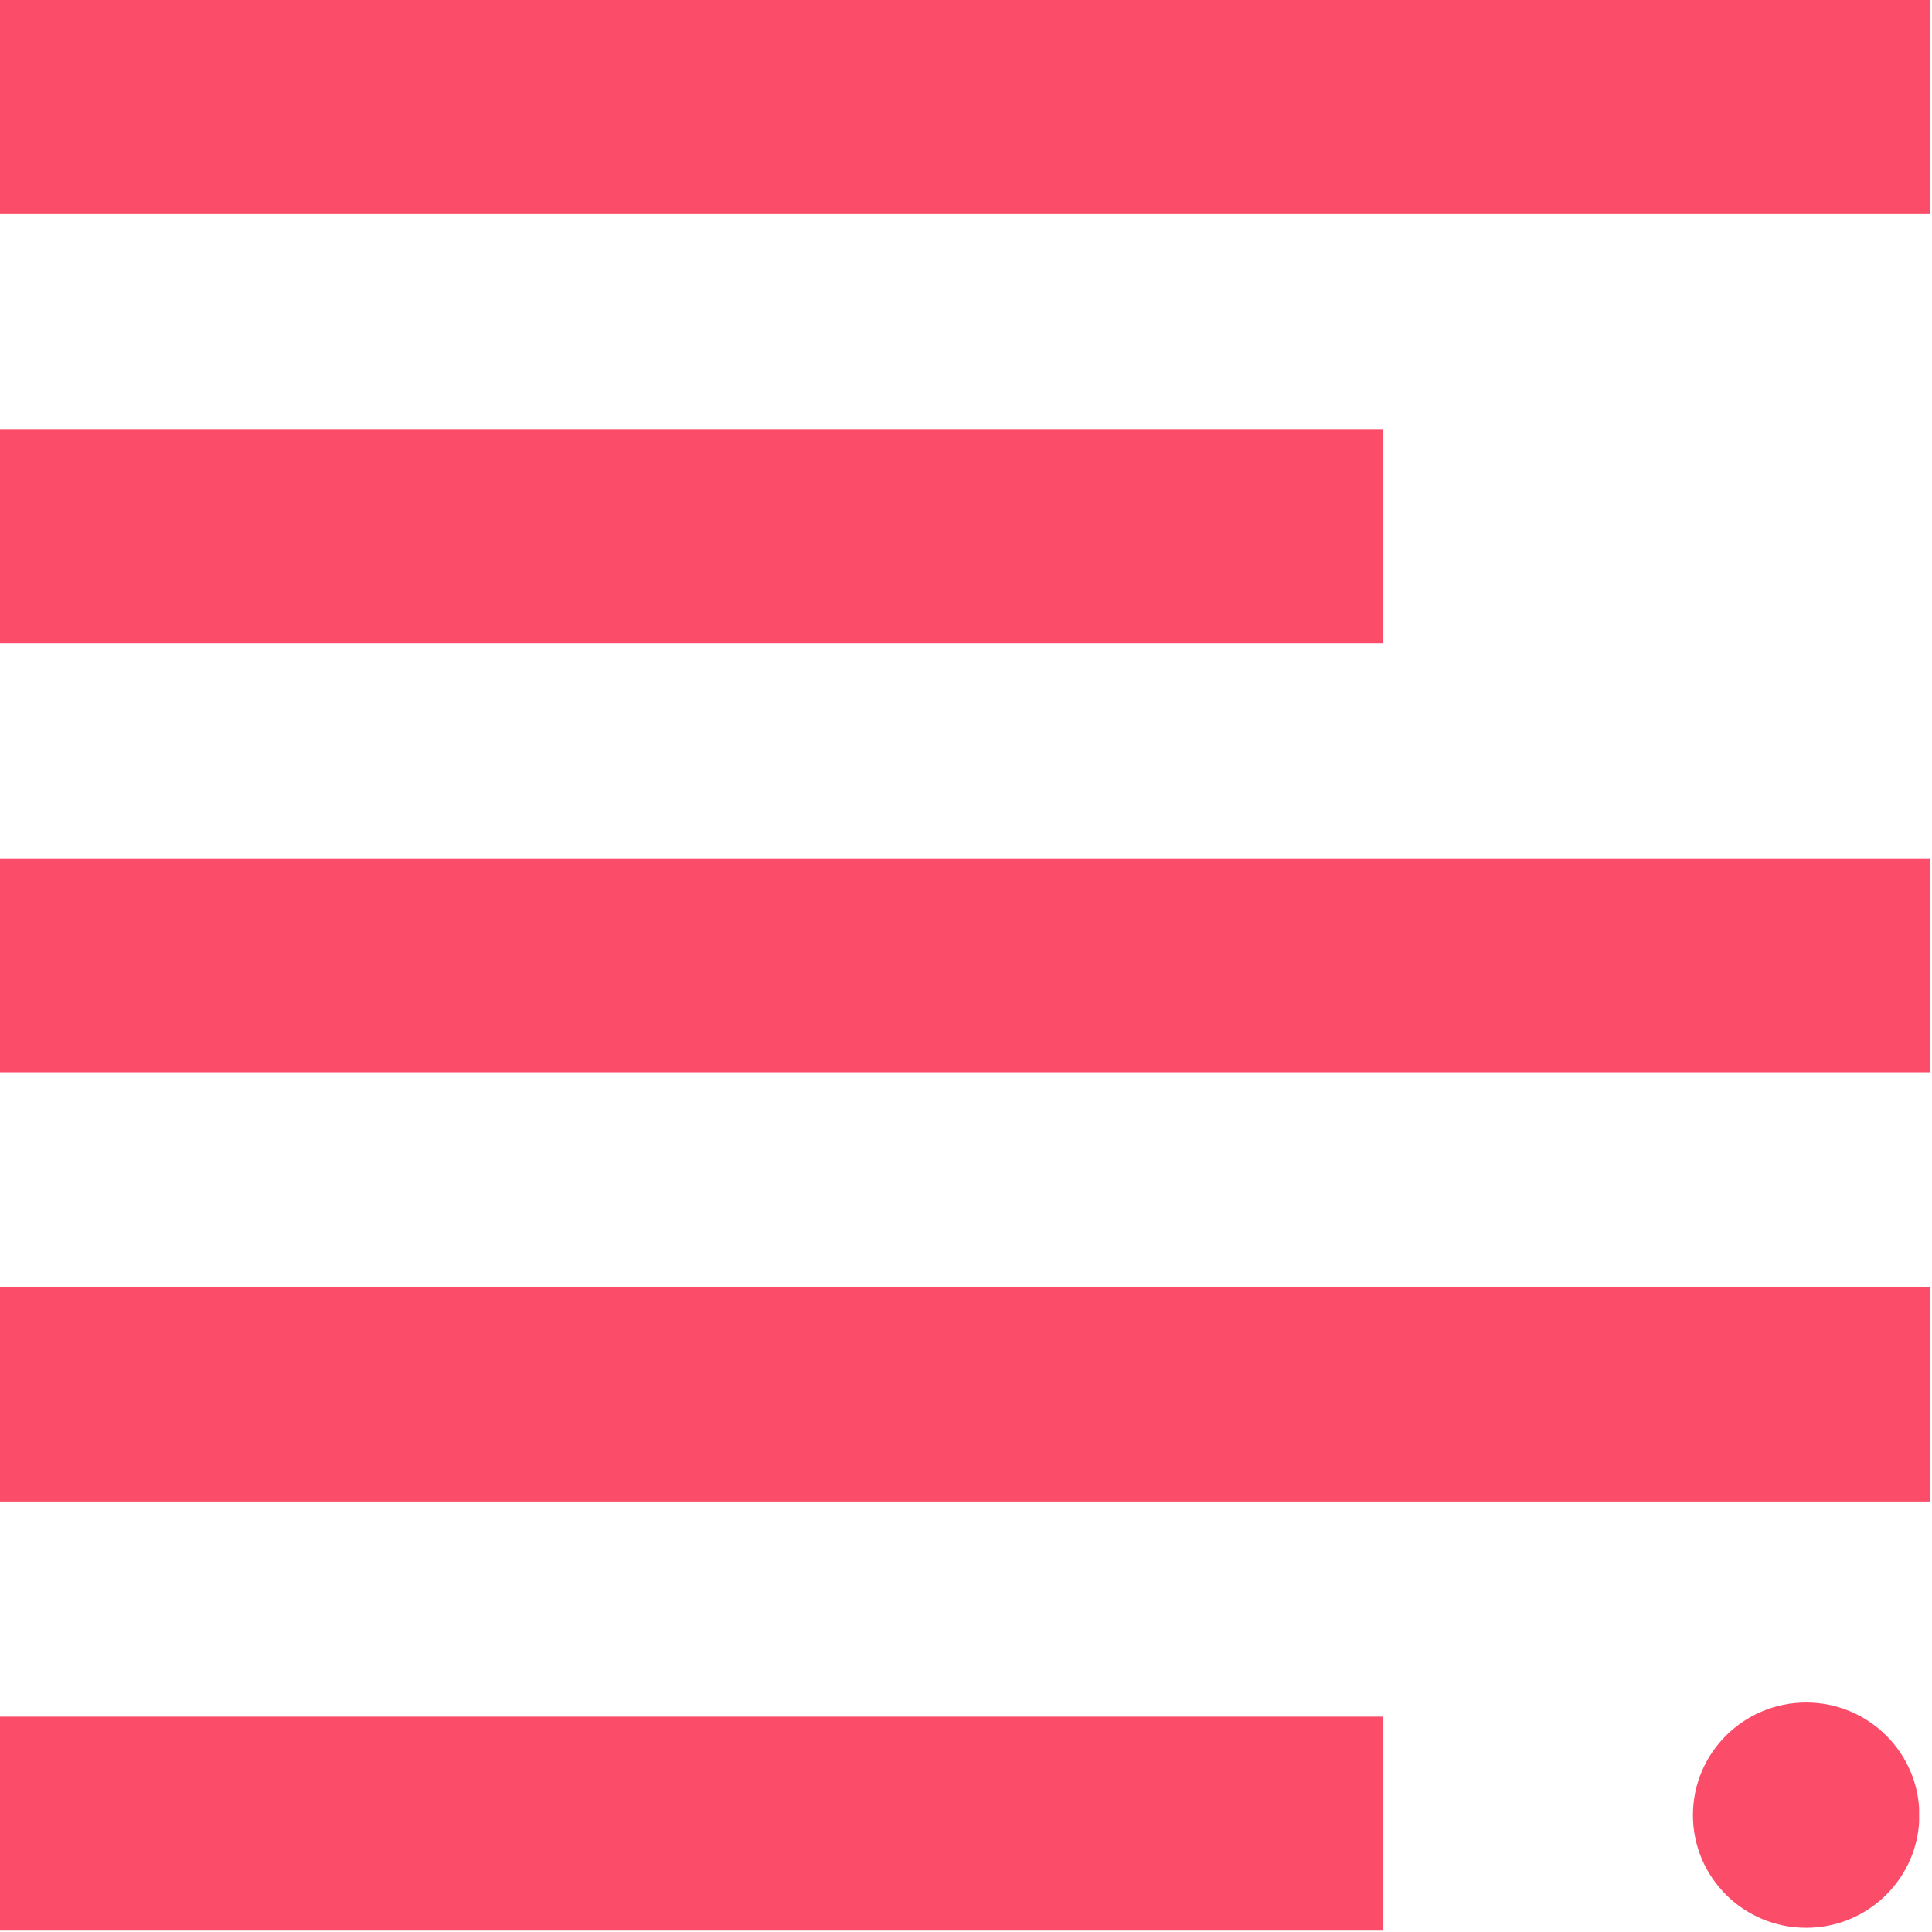
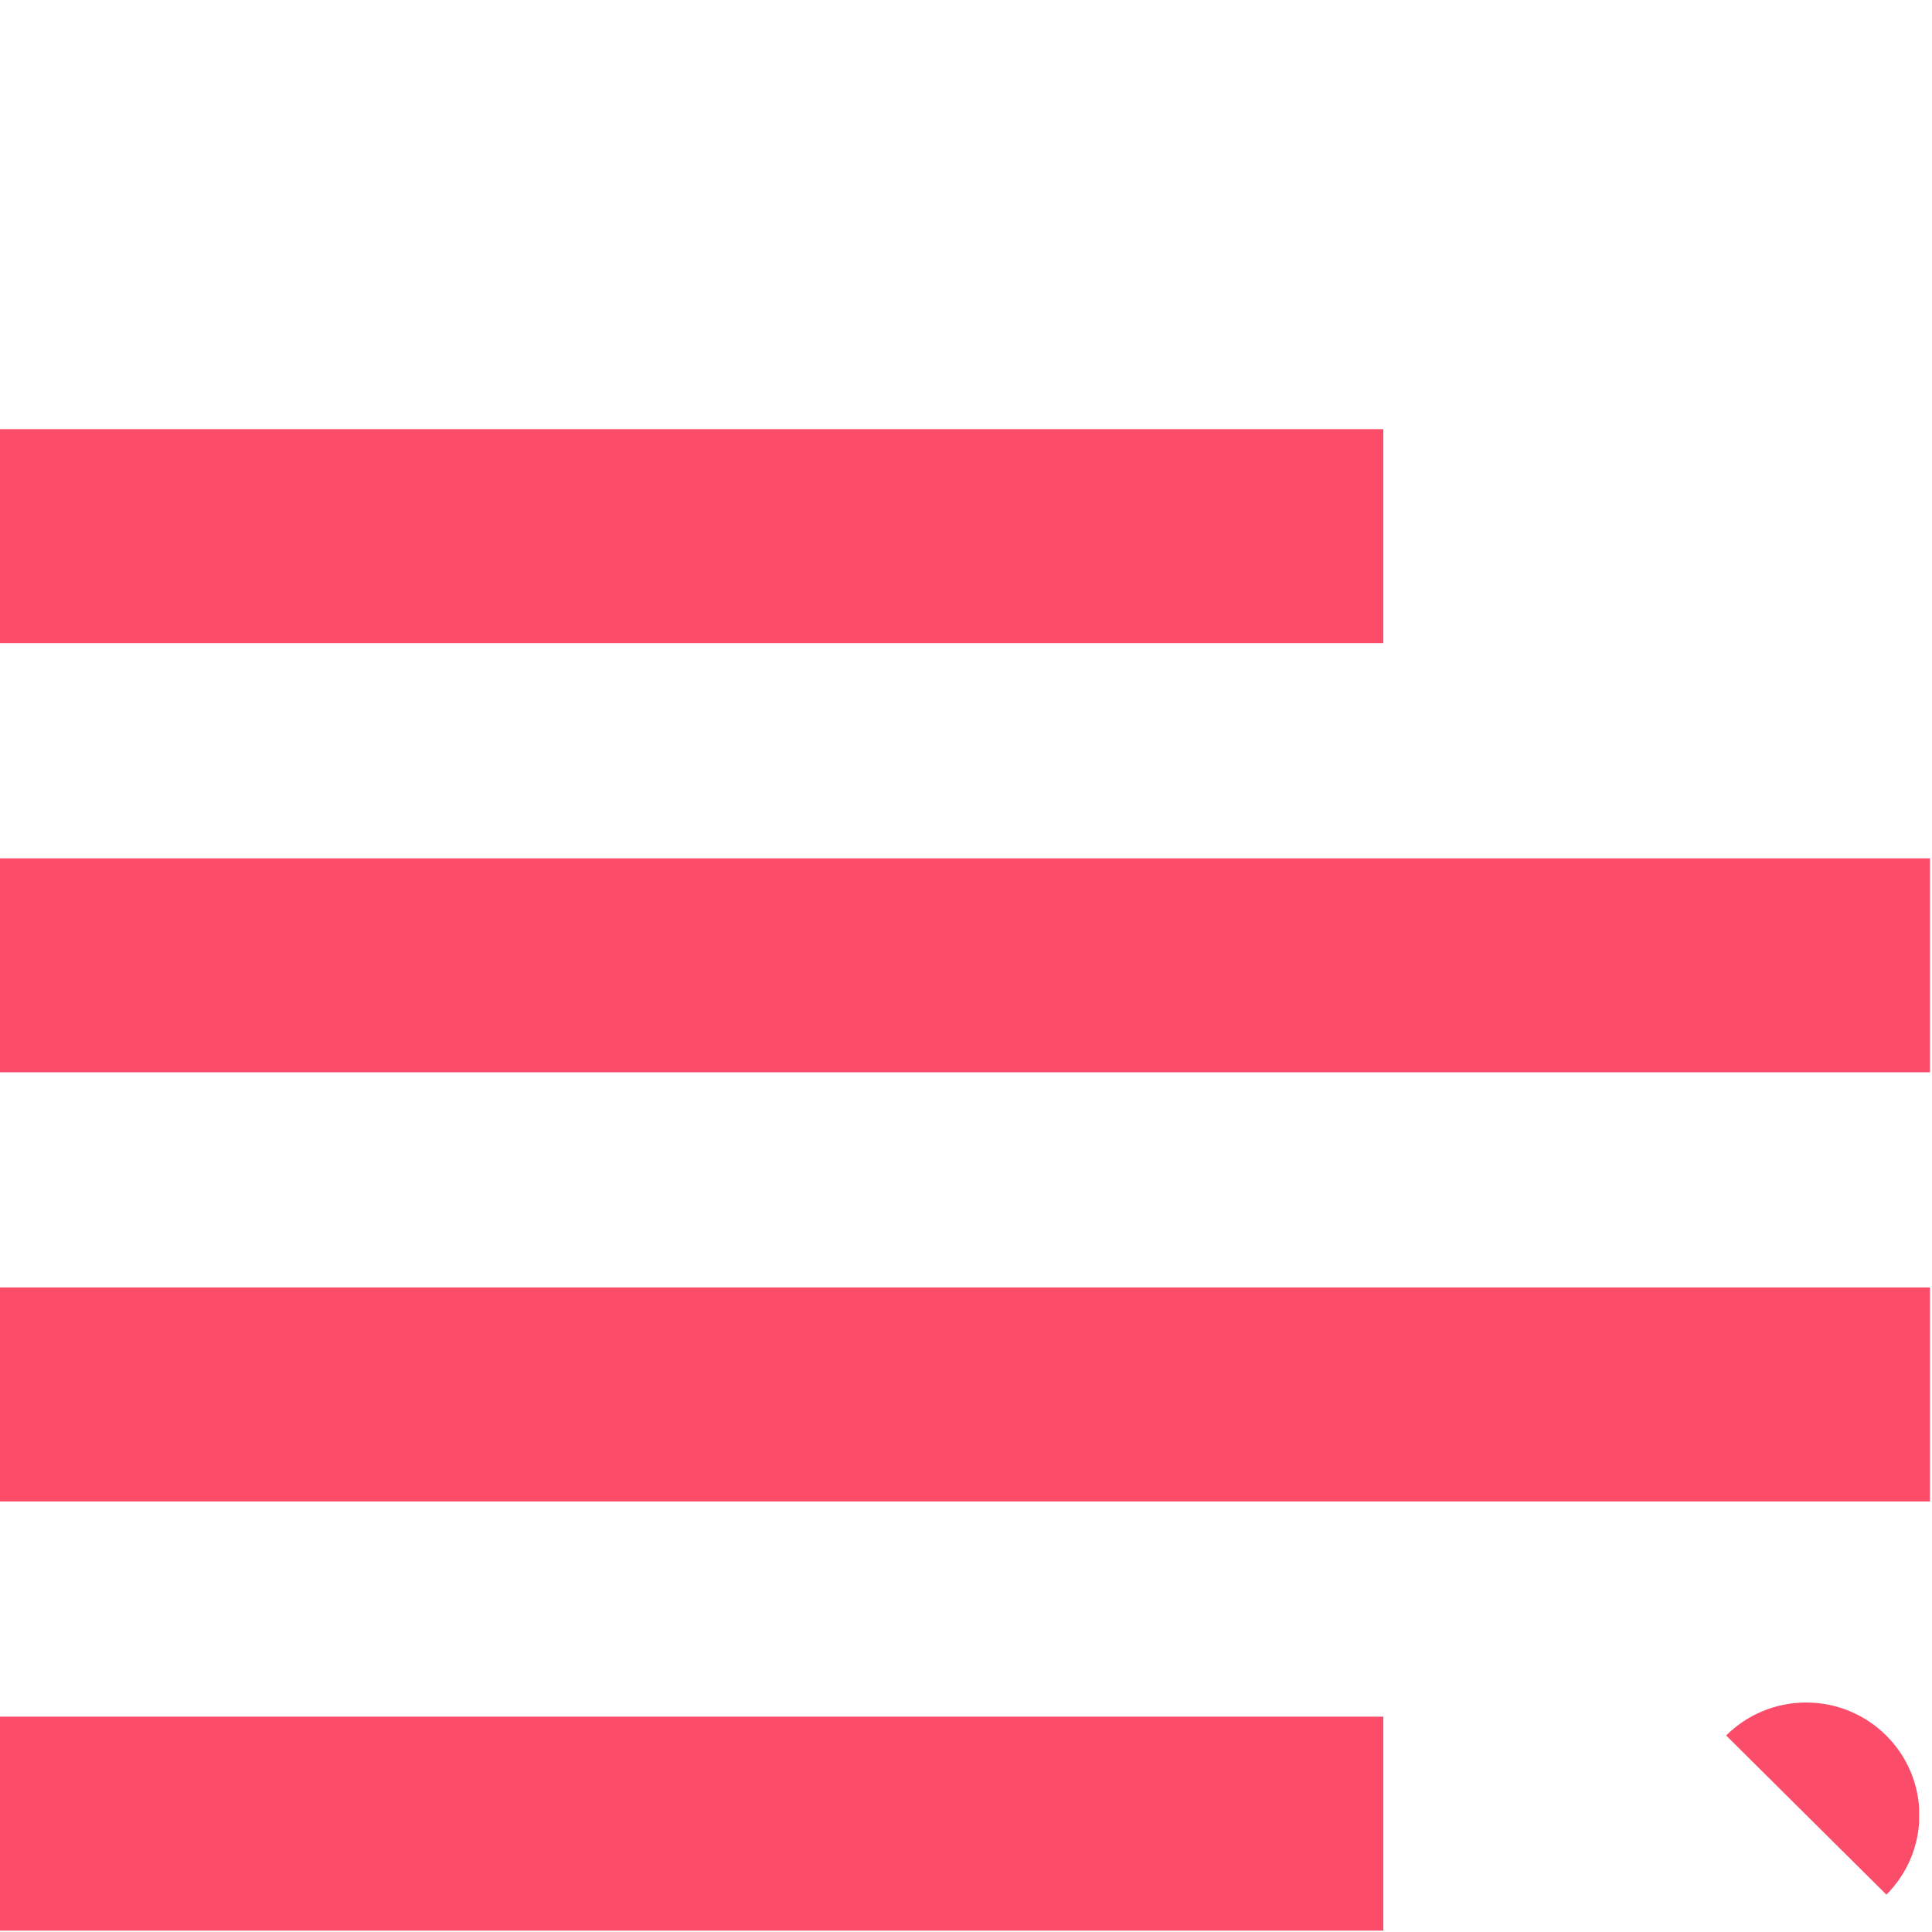
<svg xmlns="http://www.w3.org/2000/svg" width="912" zoomAndPan="magnify" viewBox="0 0 684 684" height="912" preserveAspectRatio="xMidYMid meet" version="1.0">
  <defs>
    <clipPath id="df7afe395a">
      <path d="M 599.363 602.754 L 679.754 602.754 L 679.754 682.52 L 599.363 682.52 Z M 599.363 602.754 " clip-rule="nonzero" />
    </clipPath>
    <clipPath id="993ea634e7">
      <path d="M 639.445 602.754 C 617.309 602.754 599.363 620.609 599.363 642.637 C 599.363 664.664 617.309 682.52 639.445 682.52 C 661.582 682.52 679.527 664.664 679.527 642.637 C 679.527 620.609 661.582 602.754 639.445 602.754 Z M 639.445 602.754 " clip-rule="nonzero" />
    </clipPath>
    <clipPath id="ab50ca740f">
-       <path d="M 0.363 0.754 L 80.68 0.754 L 80.68 80.52 L 0.363 80.52 Z M 0.363 0.754 " clip-rule="nonzero" />
+       <path d="M 0.363 0.754 L 80.68 0.754 L 80.68 80.52 Z M 0.363 0.754 " clip-rule="nonzero" />
    </clipPath>
    <clipPath id="f967ffd7ef">
      <path d="M 40.445 0.754 C 18.309 0.754 0.363 18.609 0.363 40.637 C 0.363 62.664 18.309 80.52 40.445 80.52 C 62.582 80.52 80.527 62.664 80.527 40.637 C 80.527 18.609 62.582 0.754 40.445 0.754 Z M 40.445 0.754 " clip-rule="nonzero" />
    </clipPath>
    <clipPath id="73823066b4">
      <rect x="0" width="81" y="0" height="81" />
    </clipPath>
  </defs>
  <path stroke-linecap="butt" transform="matrix(0.75, 0, 0, 0.75, 0, 303.881)" fill="none" stroke-linejoin="miter" d="M -0 50.502 L 911.036 50.502 " stroke="#fb4d69" stroke-width="101" stroke-opacity="1" stroke-miterlimit="4" />
  <path stroke-linecap="butt" transform="matrix(0.75, 0, 0, 0.75, 0, 455.822)" fill="none" stroke-linejoin="miter" d="M -0 50.498 L 911.036 50.498 " stroke="#fb4d69" stroke-width="101" stroke-opacity="1" stroke-miterlimit="4" />
-   <path stroke-linecap="butt" transform="matrix(0.75, 0, 0, 0.75, 0, 0)" fill="none" stroke-linejoin="miter" d="M -0 50.5 L 911.036 50.5 " stroke="#fb4d69" stroke-width="101" stroke-opacity="1" stroke-miterlimit="4" />
  <path stroke-linecap="butt" transform="matrix(0.75, 0, 0, 0.75, 0, 607.763)" fill="none" stroke-linejoin="miter" d="M -0 50.499 L 653 50.499 " stroke="#fb4d69" stroke-width="101" stroke-opacity="1" stroke-miterlimit="4" />
  <path stroke-linecap="butt" transform="matrix(0.75, -0, 0, 0.75, 0, 151.941)" fill="none" stroke-linejoin="miter" d="M -0 50.501 L 653 50.501 " stroke="#fb4d69" stroke-width="101" stroke-opacity="1" stroke-miterlimit="4" />
  <g clip-path="url(#df7afe395a)">
    <g clip-path="url(#993ea634e7)">
      <g transform="matrix(1, 0, 0, 1, 599, 602)">
        <g clip-path="url(#73823066b4)">
          <g clip-path="url(#ab50ca740f)">
            <g clip-path="url(#f967ffd7ef)">
              <path fill="#fb4d69" d="M 0.363 0.754 L 80.441 0.754 L 80.441 80.52 L 0.363 80.52 Z M 0.363 0.754 " fill-opacity="1" fill-rule="nonzero" />
            </g>
          </g>
        </g>
      </g>
    </g>
  </g>
</svg>